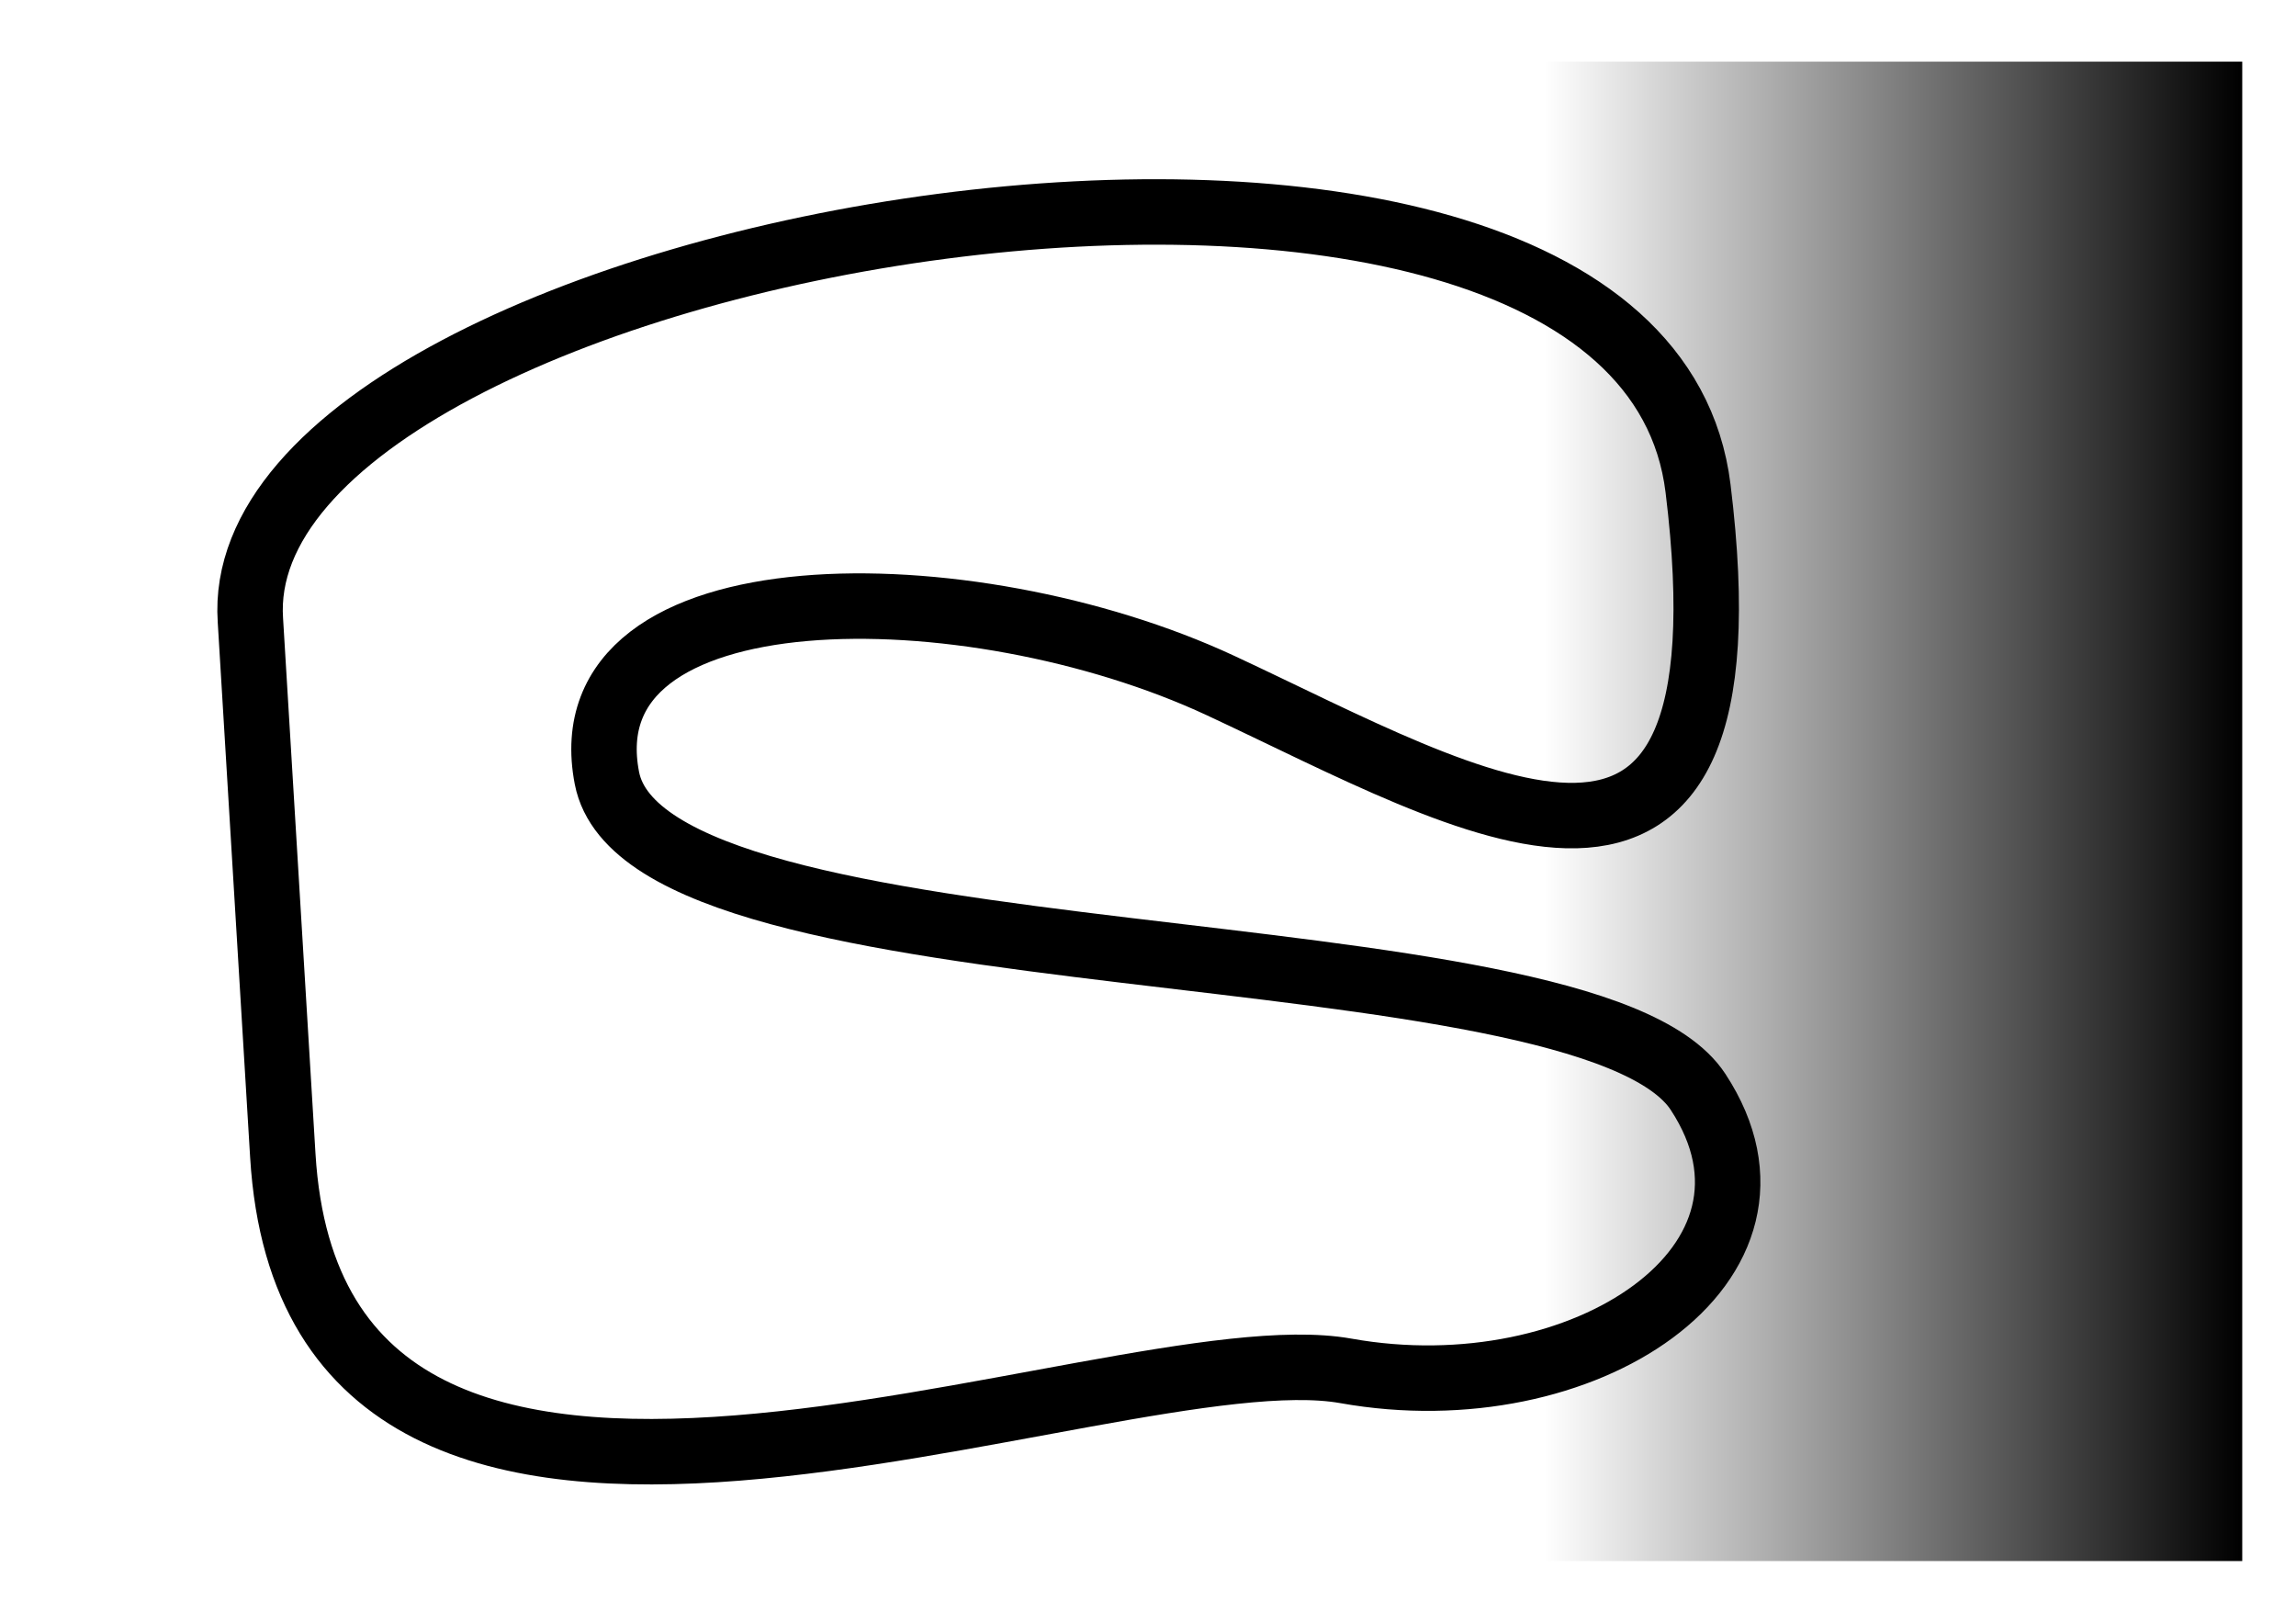
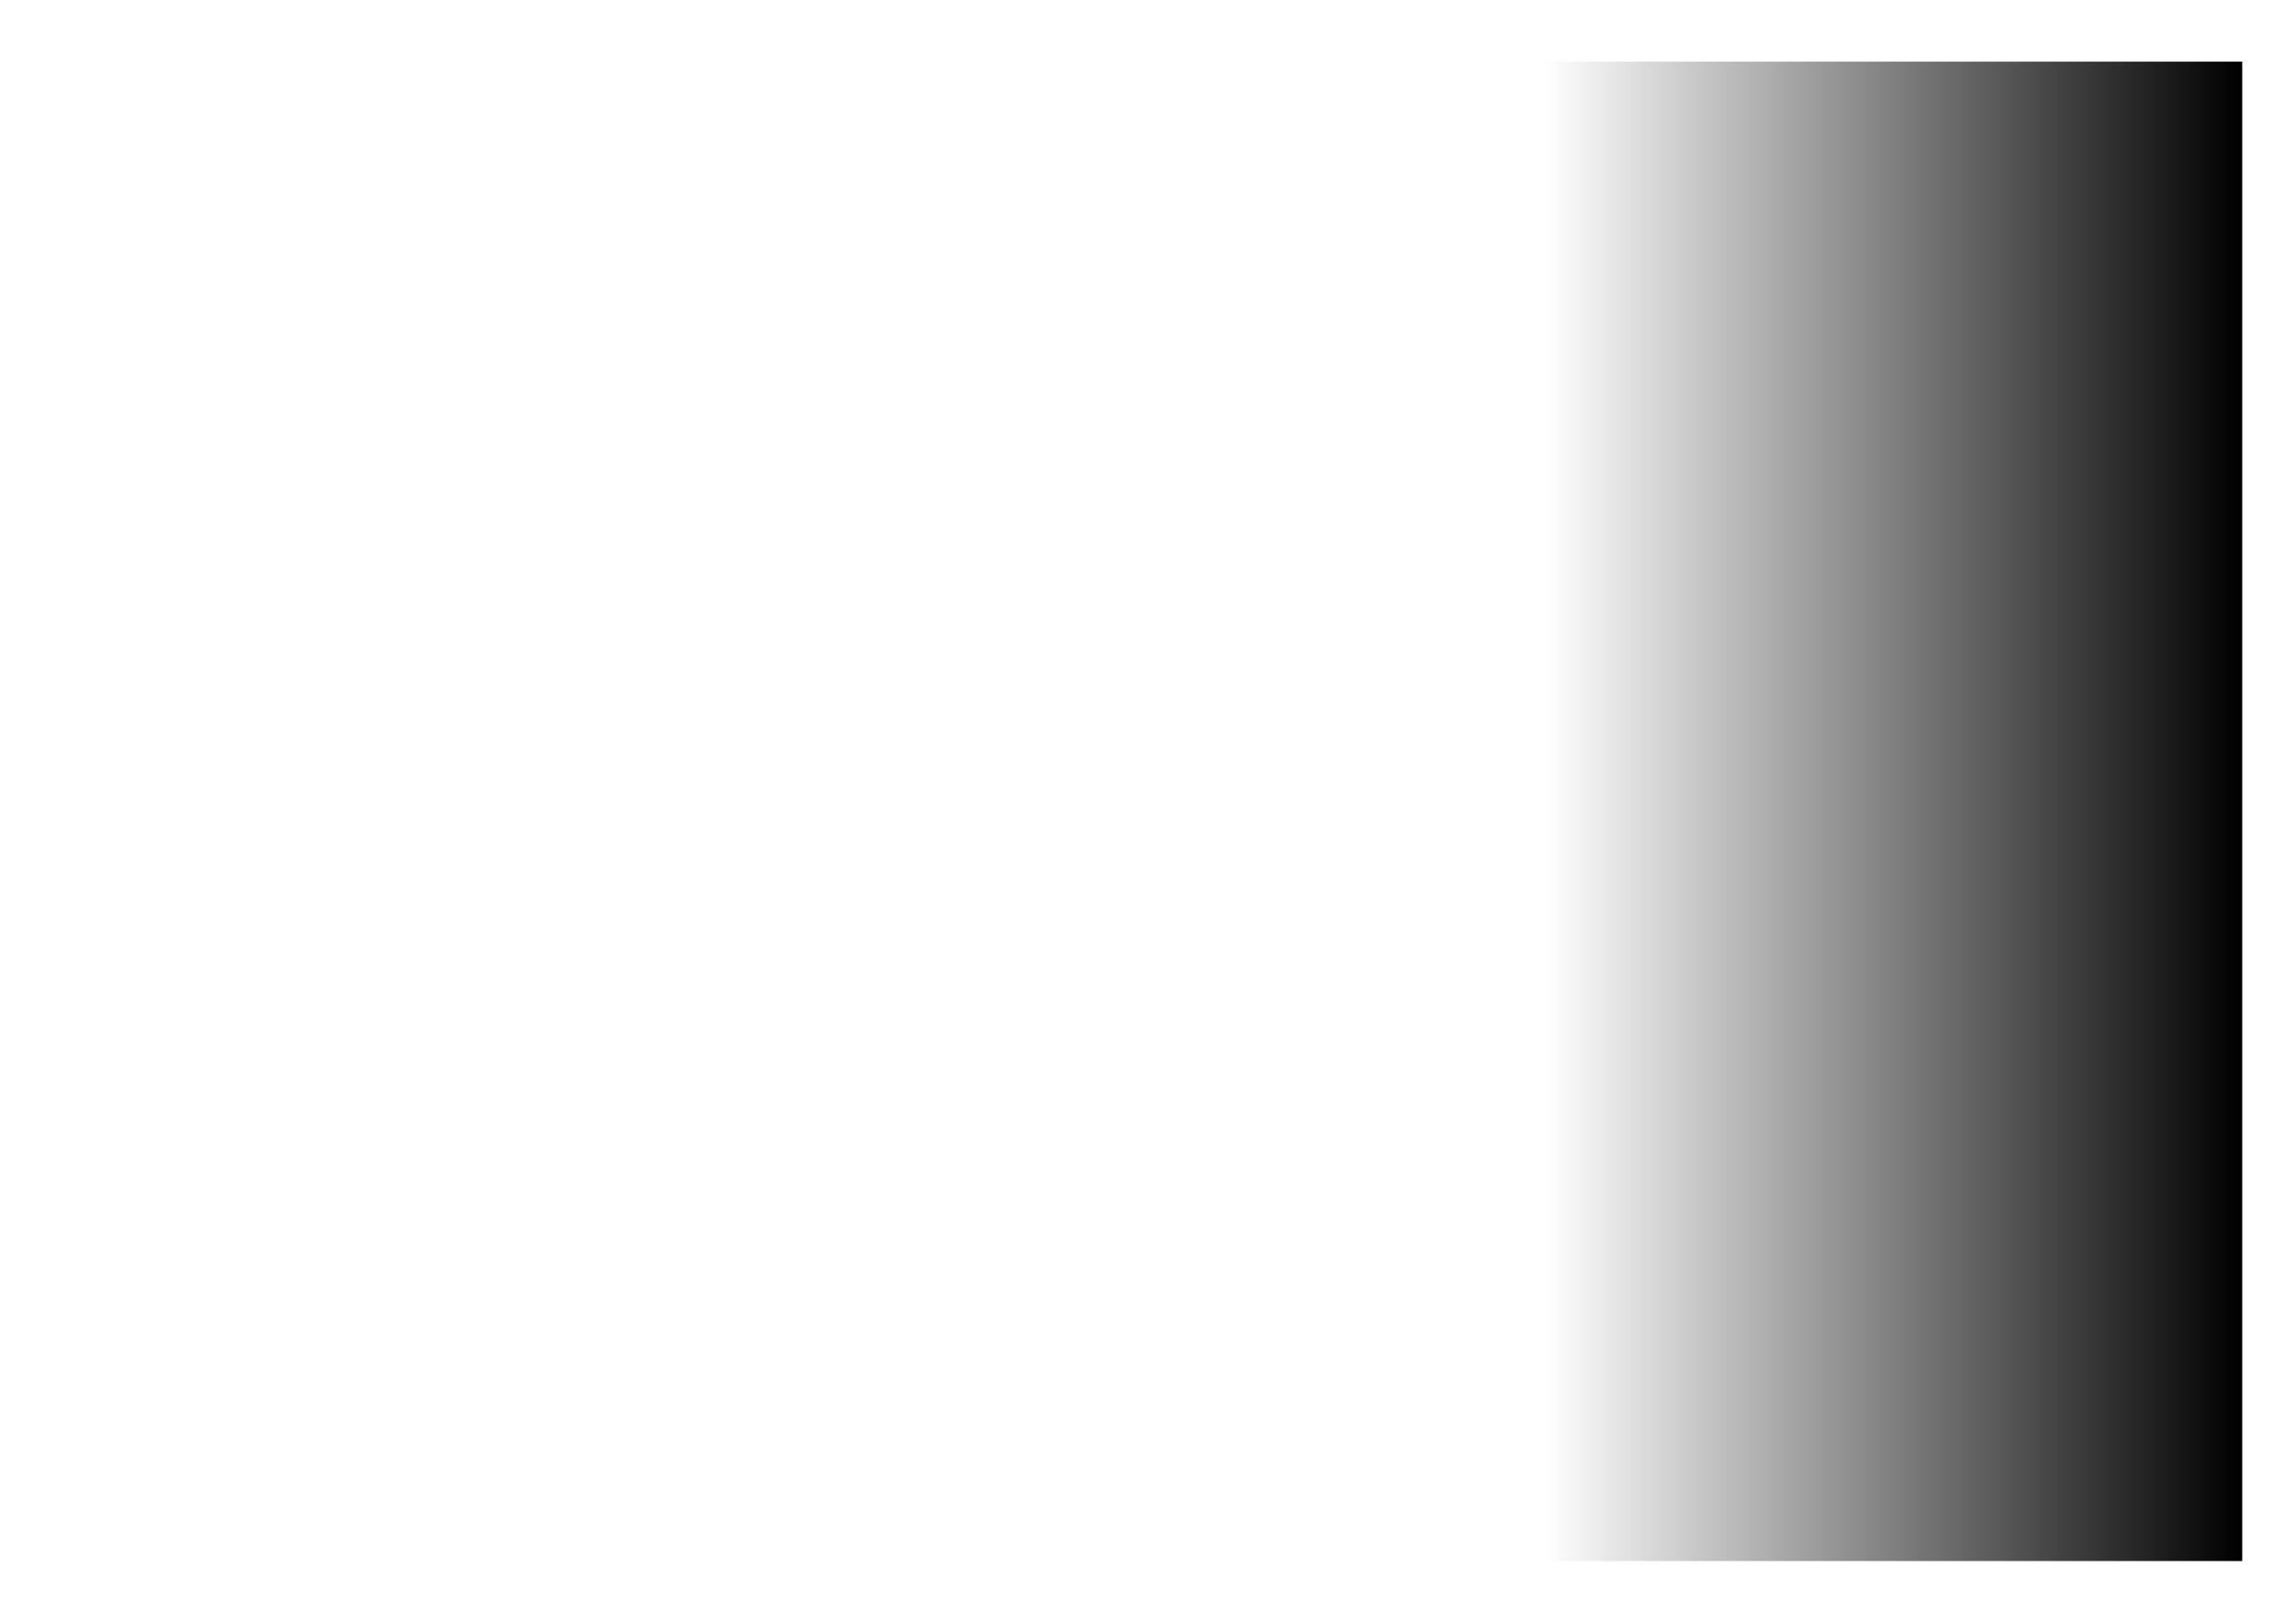
<svg xmlns="http://www.w3.org/2000/svg" xmlns:ns1="http://www.inkscape.org/namespaces/inkscape" xmlns:ns2="http://sodipodi.sourceforge.net/DTD/sodipodi-0.dtd" xmlns:xlink="http://www.w3.org/1999/xlink" width="297mm" height="210mm" viewBox="0 0 1052.362 744.094" id="svg2" version="1.1" ns1:version="0.91 r13725" ns2:docname="ground.svg">
  <defs id="defs4">
    <linearGradient ns1:collect="always" id="linearGradient4141">
      <stop style="stop-color:#000000;stop-opacity:1;" offset="0" id="stop4143" />
      <stop style="stop-color:#000000;stop-opacity:0;" offset="1" id="stop4145" />
    </linearGradient>
    <linearGradient ns1:collect="always" xlink:href="#linearGradient4141" id="linearGradient4153" x1="478.218" y1="649.392" x2="798.02" y2="649.392" gradientUnits="userSpaceOnUse" gradientTransform="matrix(1,0,0,2.283,-1505.941,-802.408)" />
  </defs>
  <ns2:namedview id="base" pagecolor="#ffffff" bordercolor="#666666" borderopacity="1.0" ns1:pageopacity="0.0" ns1:pageshadow="2" ns1:zoom="1.01" ns1:cx="537.91083" ns1:cy="392.34043" ns1:document-units="px" ns1:current-layer="layer1" showgrid="false" ns1:window-width="1920" ns1:window-height="1151" ns1:window-x="0" ns1:window-y="27" ns1:window-maximized="1" />
  <g ns1:label="Layer 1" ns1:groupmode="layer" id="layer1" transform="translate(0,-308.268)">
    <rect style="fill:url(#linearGradient4153);fill-opacity:1;stroke:none;stroke-width:39.7;stroke-miterlimit:4;stroke-dasharray:none;stroke-opacity:1" id="rect4139" width="319.802" height="687.129" x="-1027.723" y="336.521" transform="scale(-1,1)" />
-     <path style="fill:none;fill-rule:evenodd;stroke:#000000;stroke-width:30;stroke-linecap:butt;stroke-linejoin:miter;stroke-miterlimit:4;stroke-dasharray:none;stroke-opacity:1" d="M 114.771,592.554 C 102.887,417.454 750.566,306.279 778.295,532.103 806.025,757.926 674.31,675.935 559.431,622.432 444.552,568.929 259.36,567.54 278.176,664.817 296.992,762.095 726.798,730.133 778.295,808.65 829.793,887.167 725.808,955.956 616.871,936.5 507.934,917.045 144.481,1083.112 129.626,837.833 Z" id="path4157" ns1:connector-curvature="0" ns2:nodetypes="cssssssc" />
  </g>
</svg>